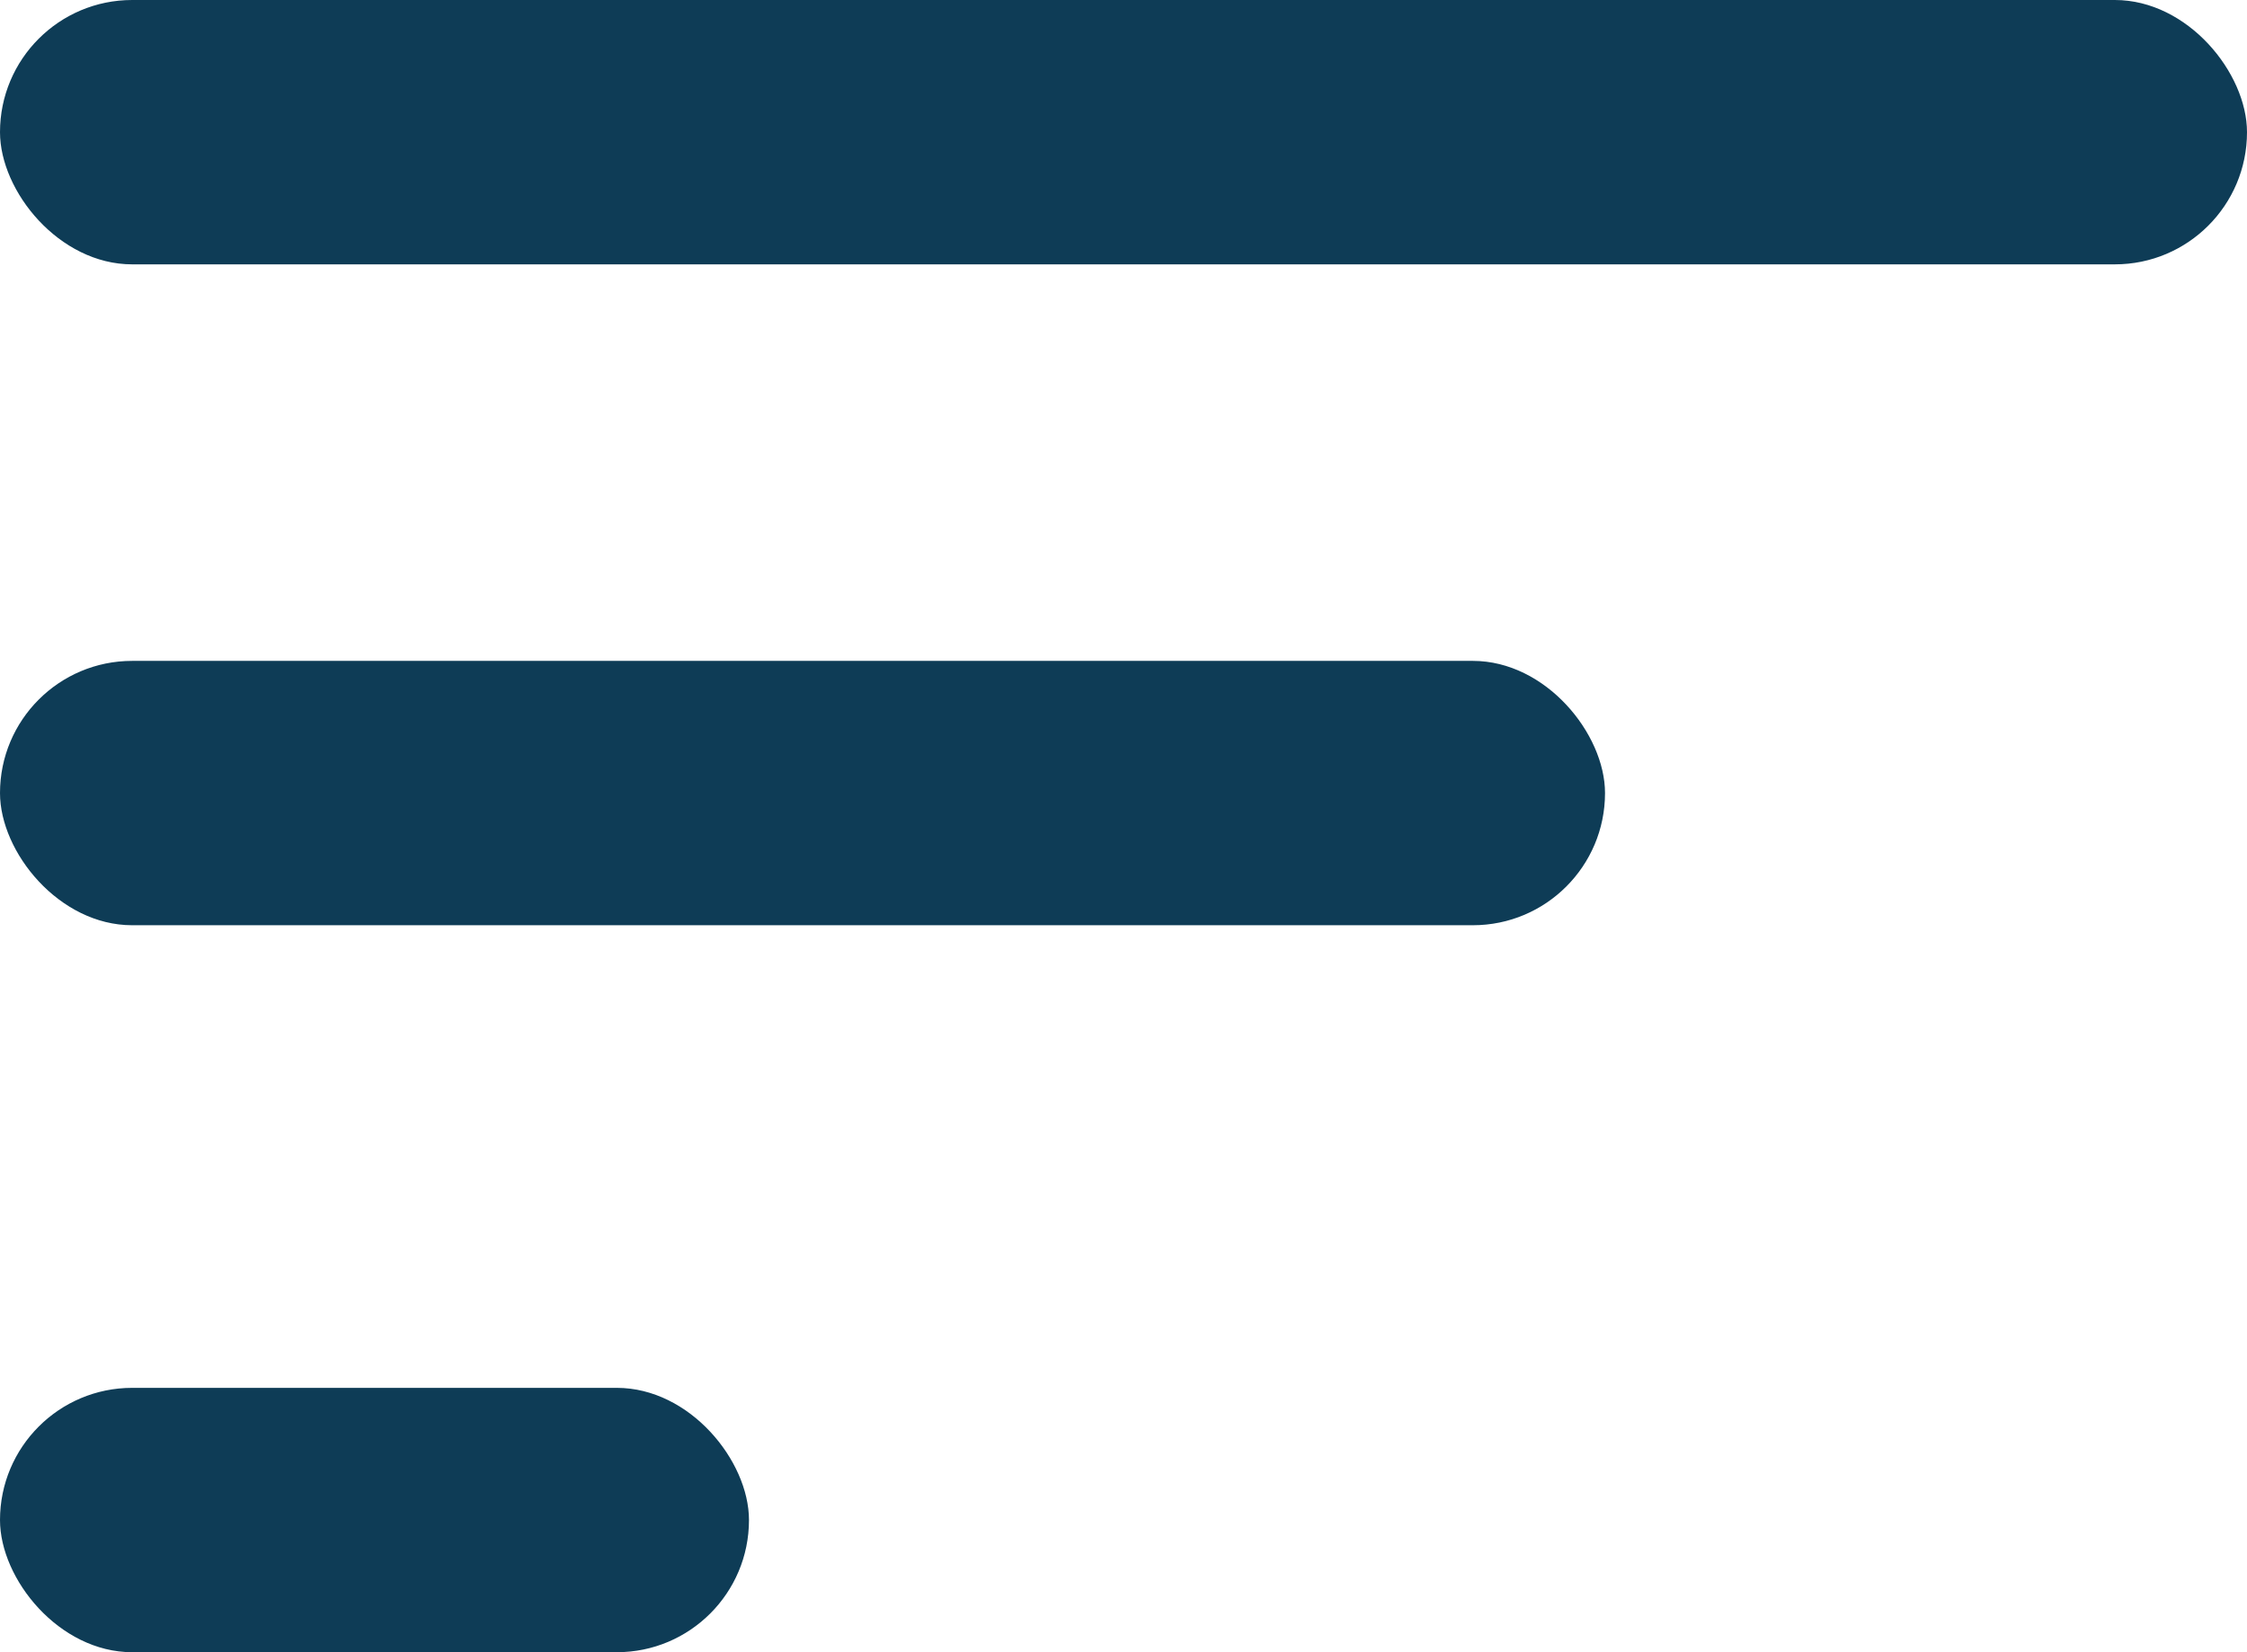
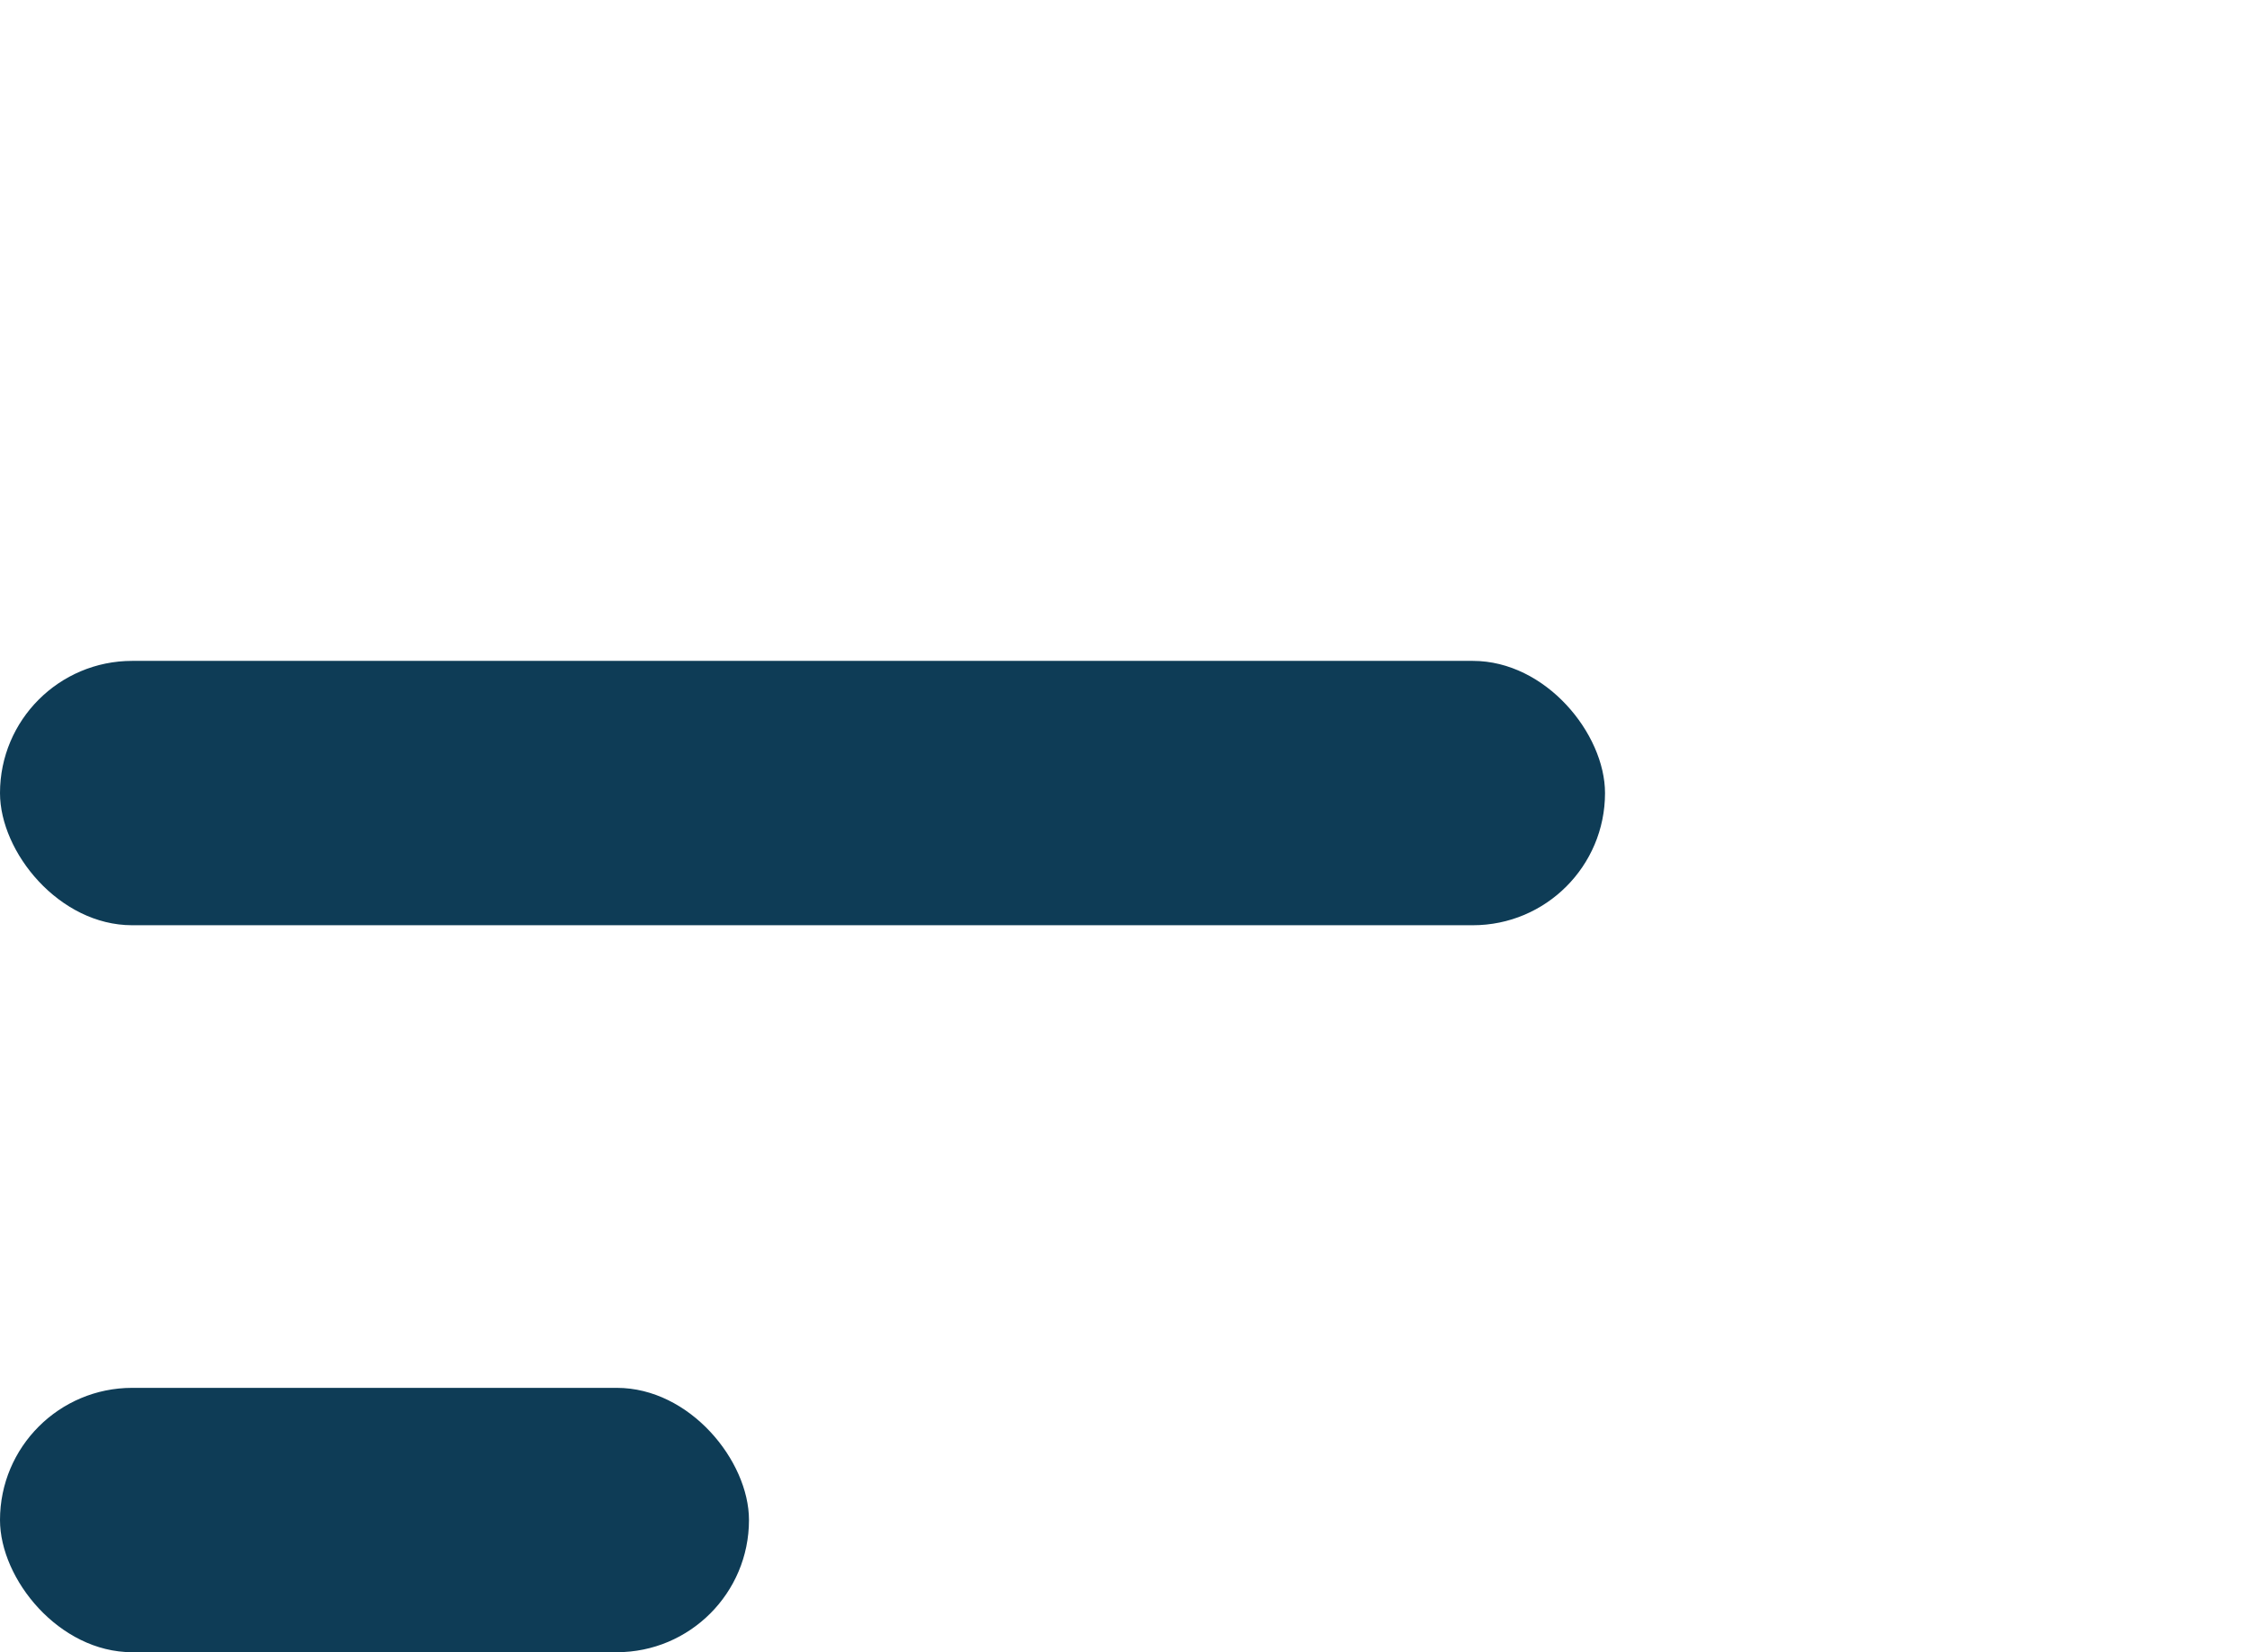
<svg xmlns="http://www.w3.org/2000/svg" width="34" height="25" viewBox="0 0 34 25" fill="none">
-   <rect width="34" height="4" rx="2" fill="#0E3C56" />
  <rect y="10" width="24.286" height="4" rx="2" fill="#0E3C56" />
  <rect y="21" width="11.333" height="4" rx="2" fill="#0E3C56" />
</svg>